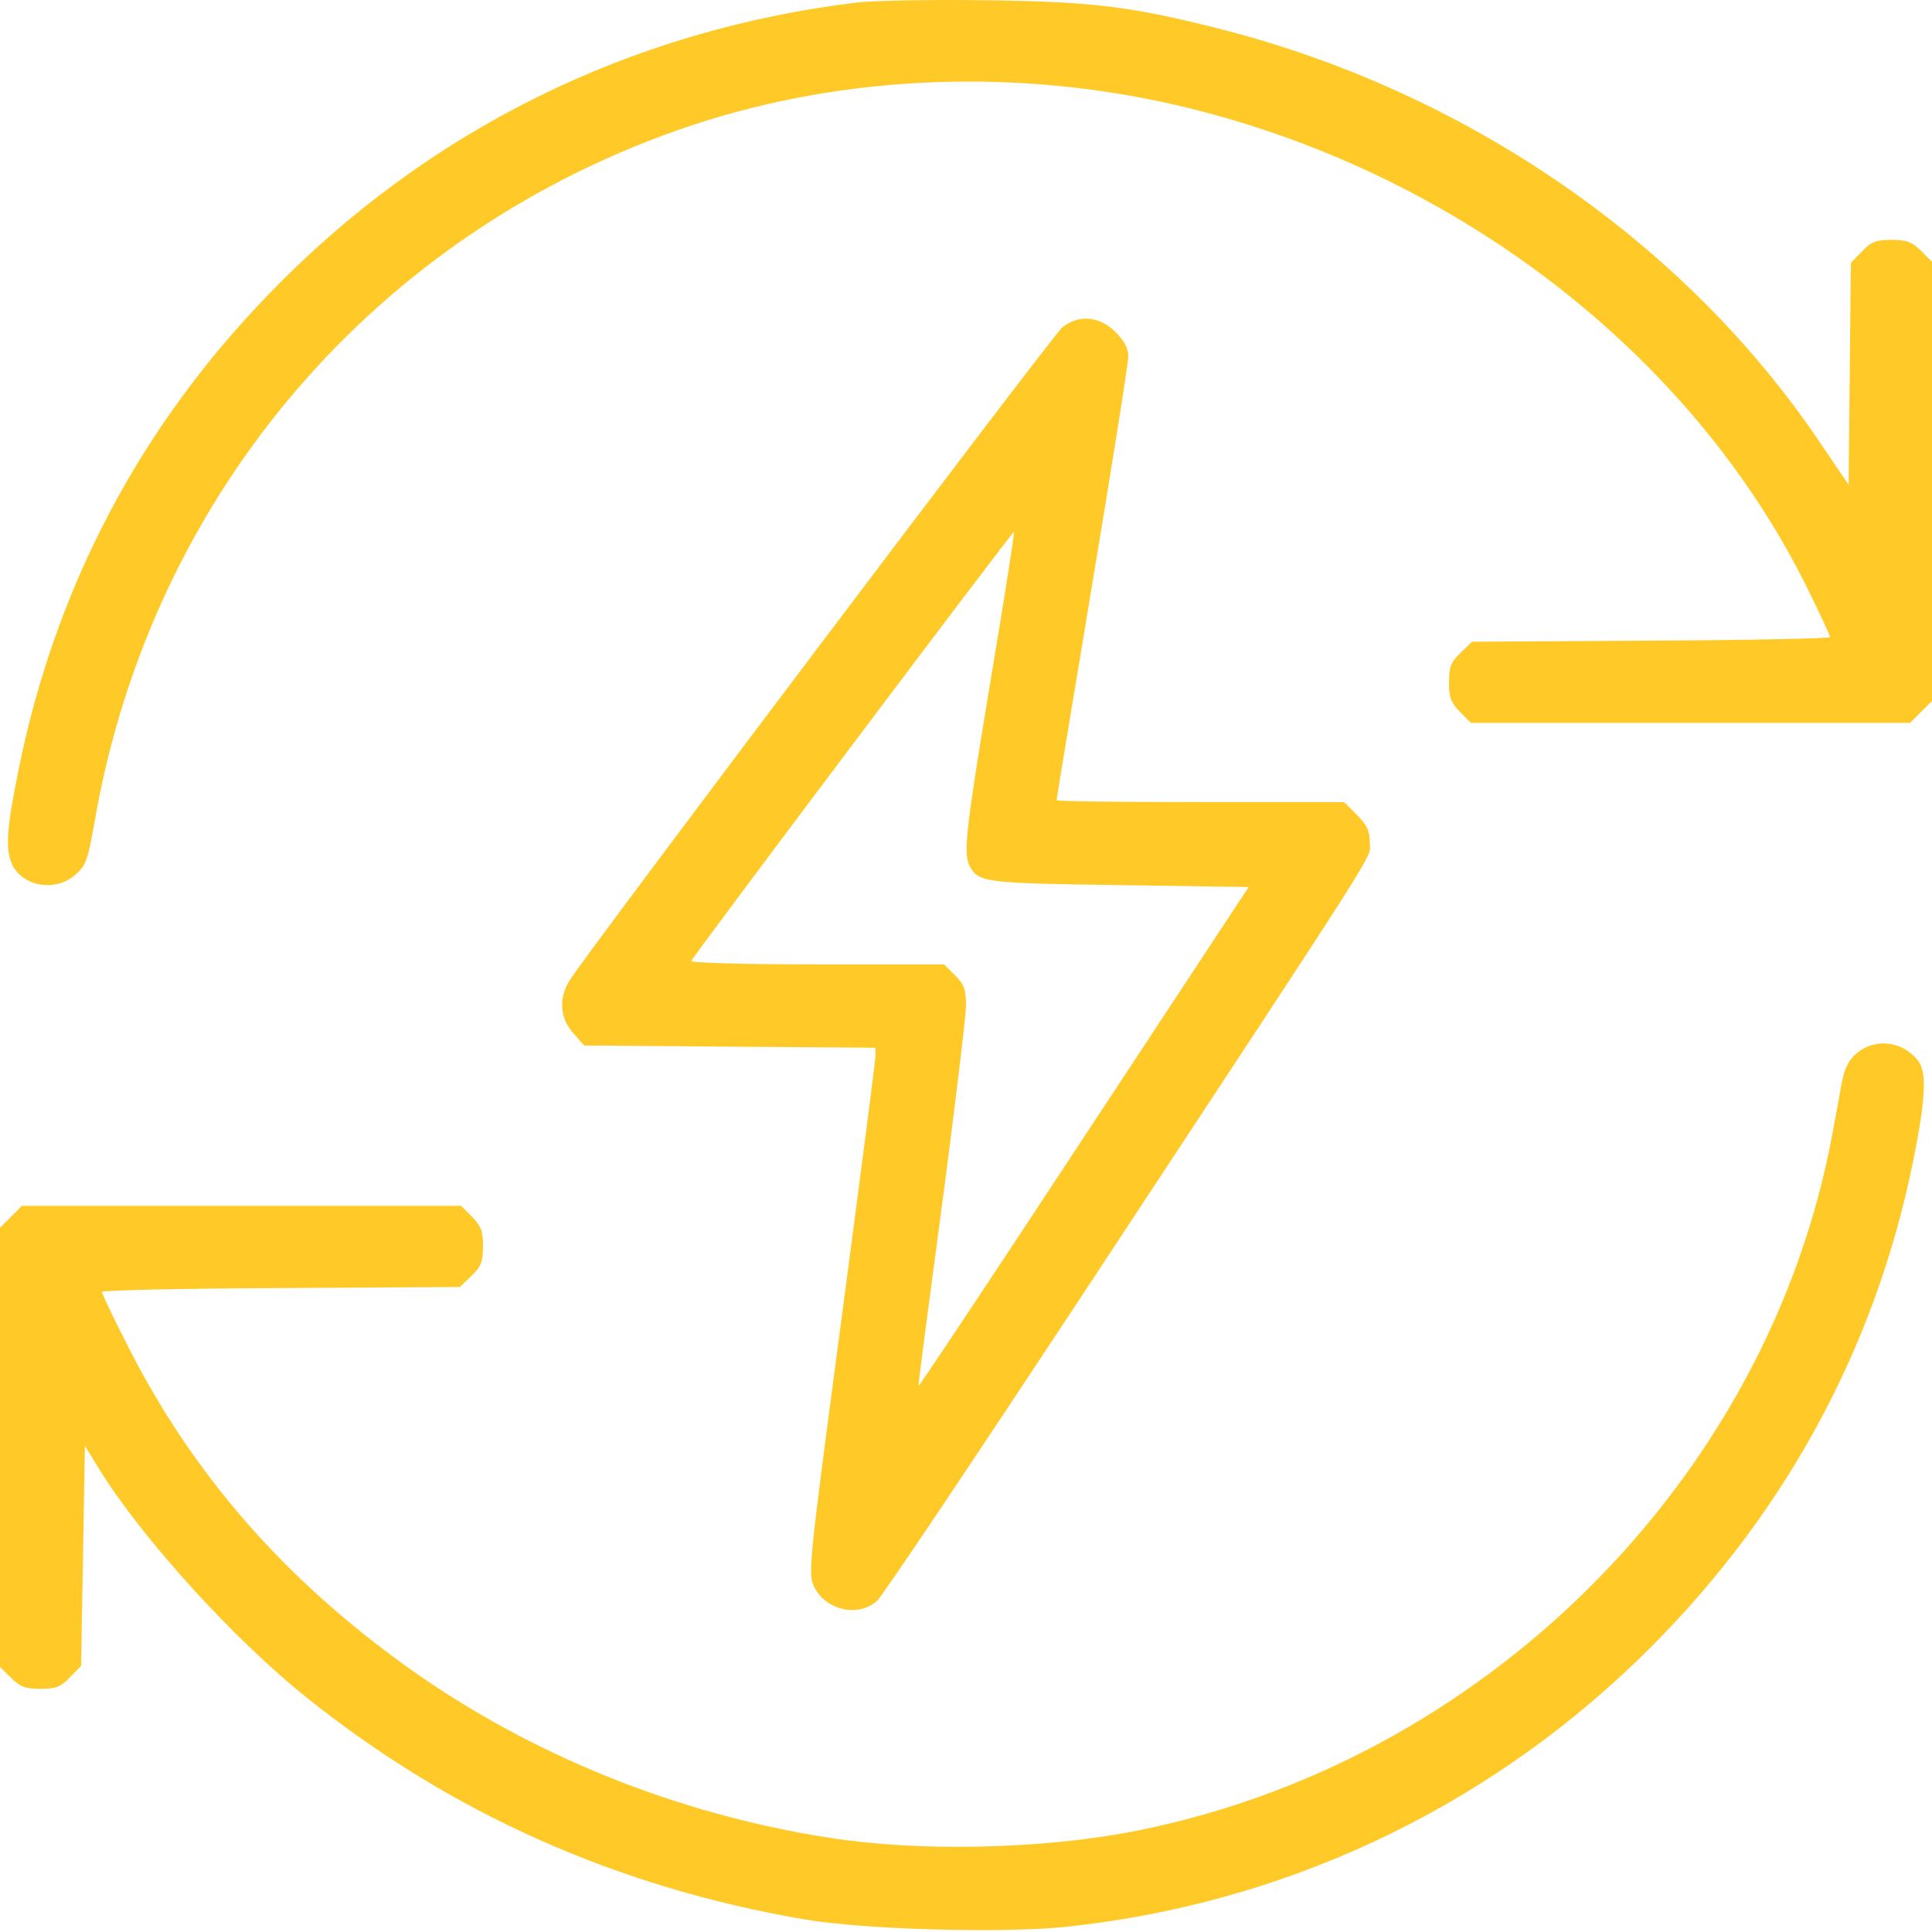
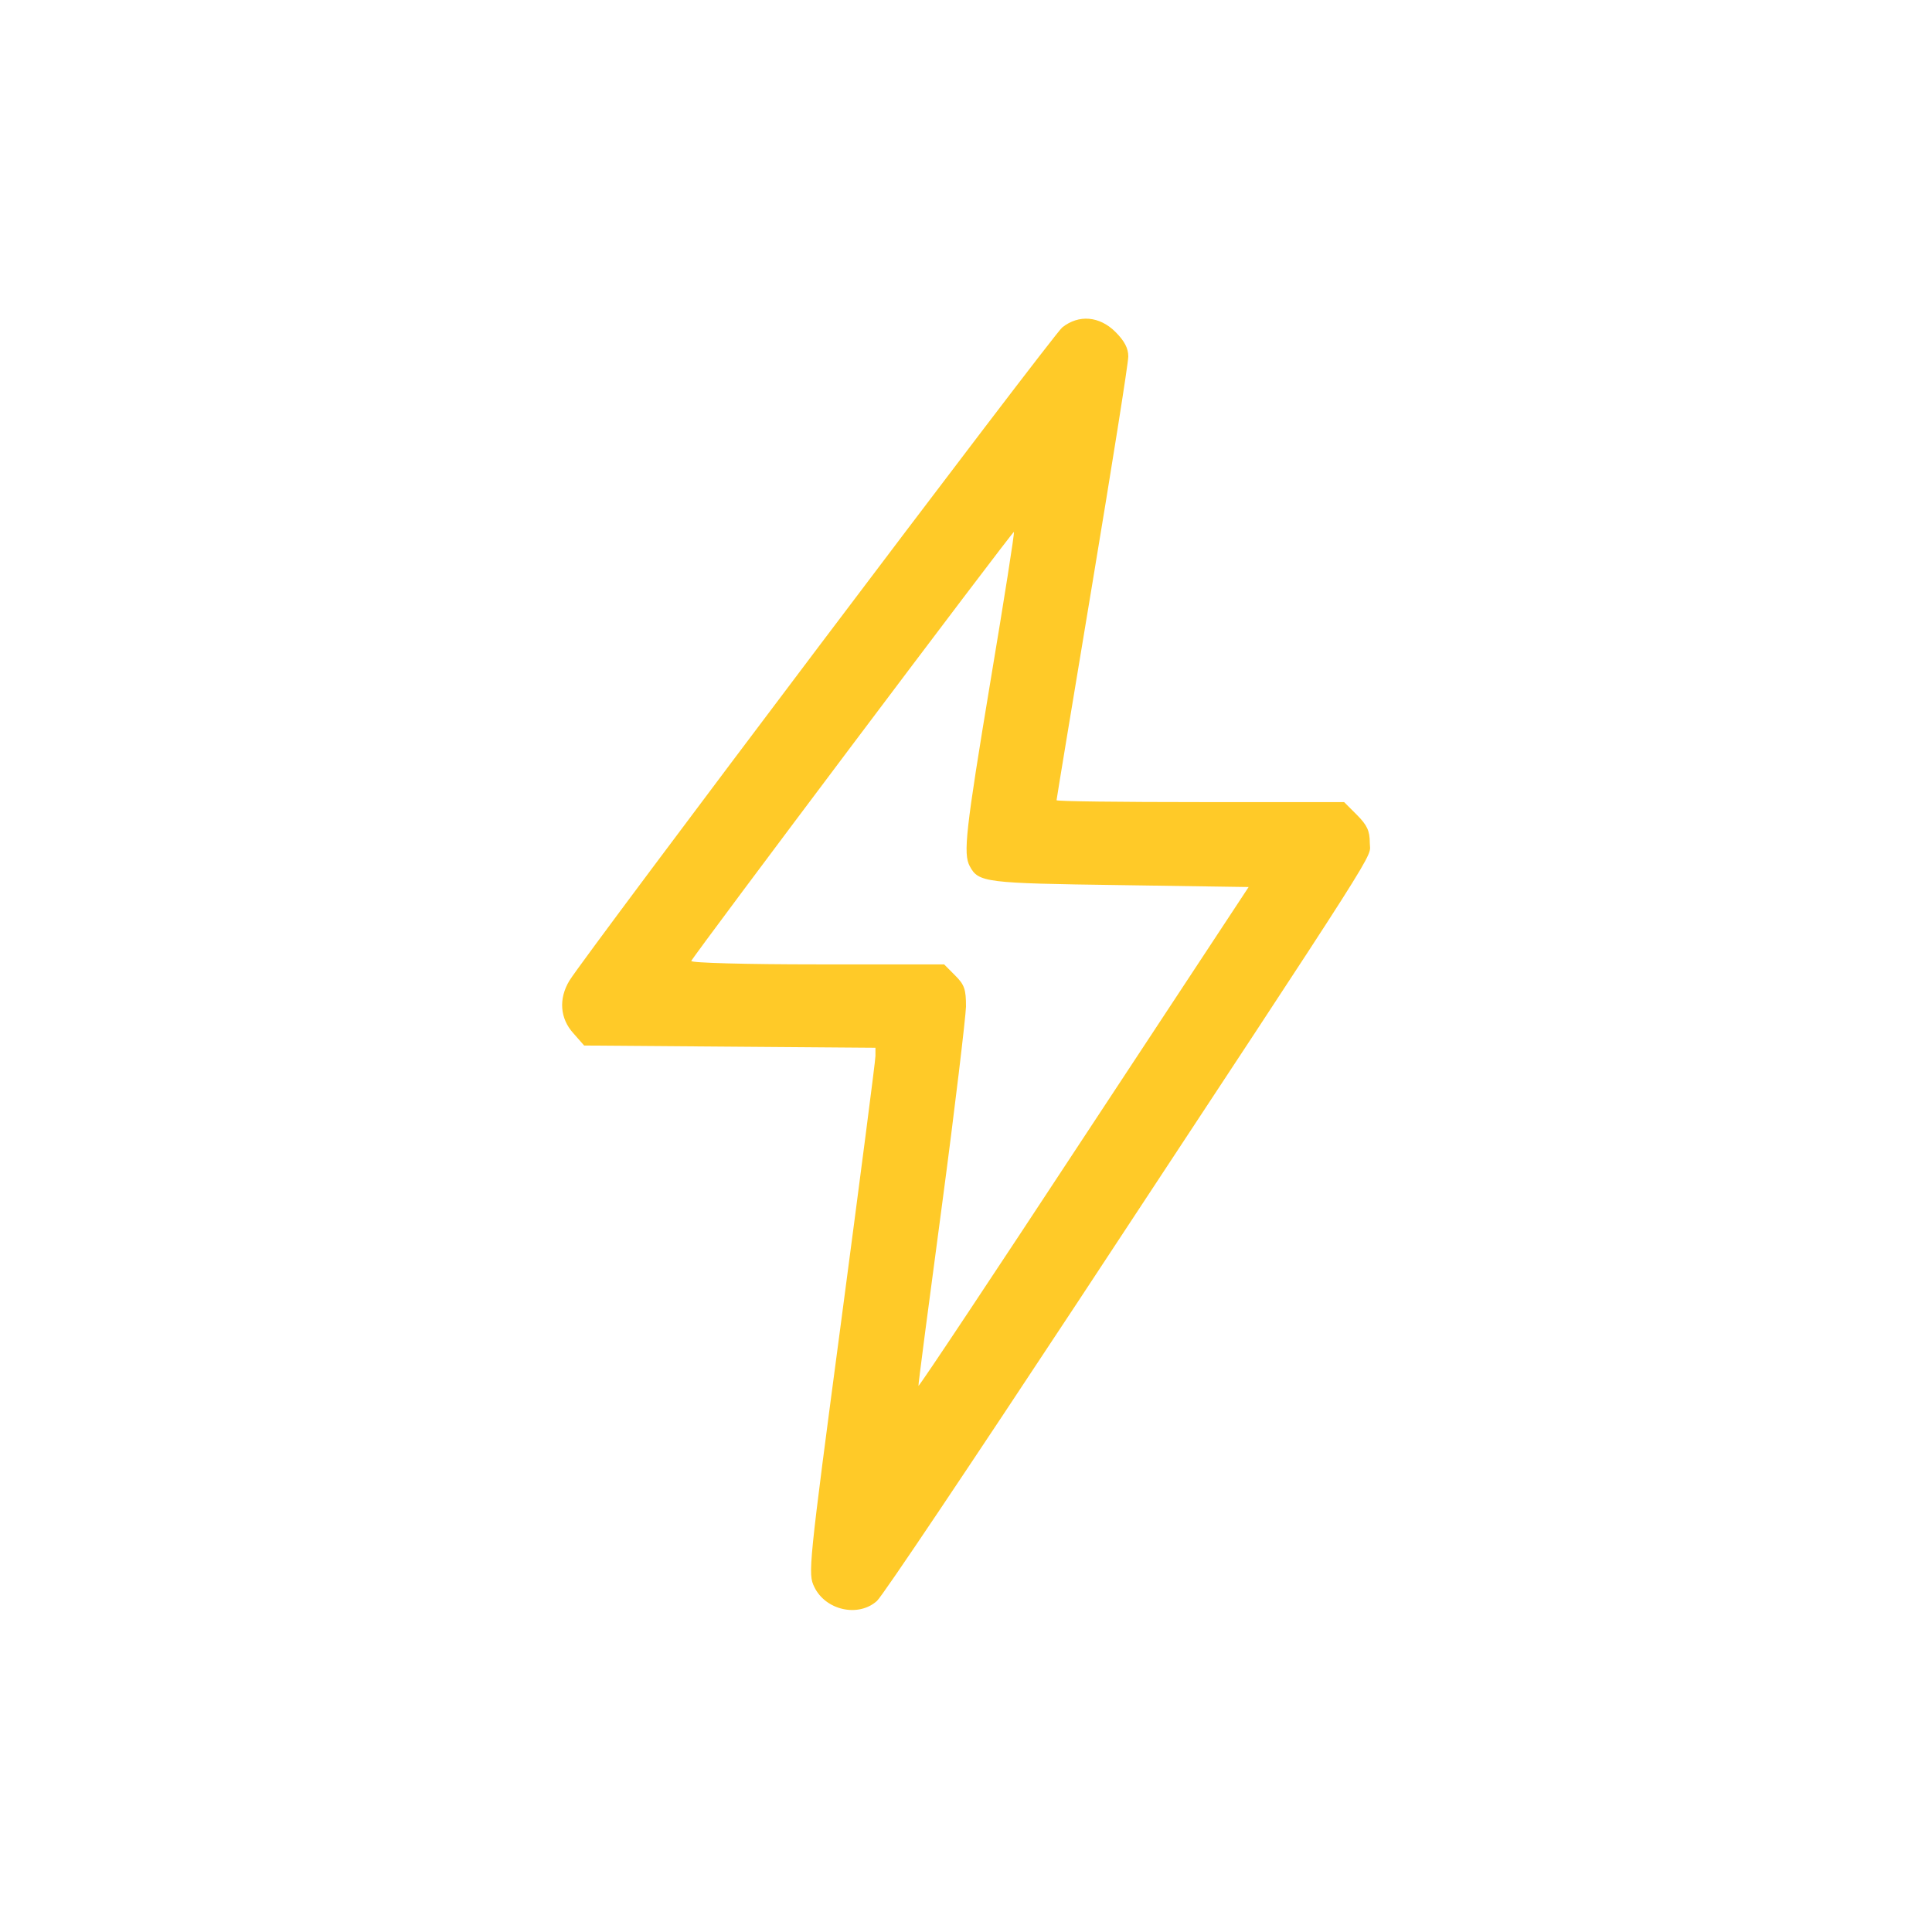
<svg xmlns="http://www.w3.org/2000/svg" width="31px" height="31px" viewBox="0 0 31 31" version="1.1">
  <title>renew</title>
  <g id="Page-1" stroke="none" stroke-width="1" fill="none" fill-rule="evenodd">
    <g id="Ergonomiportalen-Style-Guide" transform="translate(-185, -4359)" fill="#FFCA28" fill-rule="nonzero">
      <g id="Group-14" transform="translate(125, 4357)">
        <g id="Group-10" transform="translate(0, 1)">
          <g id="renew" transform="translate(60, 1)">
-             <path d="M13.744,14.161 C10.111,13.72 6.86,12.115 4.329,9.499 C2.246,7.356 0.896,4.789 0.303,1.877 C0.103,0.896 0.079,0.557 0.206,0.308 C0.388,-0.031 0.908,-0.109 1.211,0.169 C1.38,0.314 1.411,0.405 1.52,1.029 C2.434,6.29 6.067,10.517 11.11,12.194 C13.556,13.005 16.329,13.114 18.927,12.503 C23.329,11.467 27.137,8.543 29.002,4.759 C29.202,4.353 29.365,4.002 29.365,3.978 C29.365,3.959 28.076,3.929 26.495,3.923 L23.619,3.905 L23.438,3.729 C23.28,3.578 23.25,3.505 23.25,3.251 C23.25,3.009 23.28,2.93 23.426,2.779 L23.601,2.603 L27.125,2.603 L30.649,2.603 L30.824,2.779 L31,2.954 L31,6.478 L31,10.002 L30.824,10.178 C30.673,10.323 30.594,10.353 30.352,10.353 C30.098,10.353 30.025,10.323 29.874,10.165 L29.698,9.984 L29.68,8.204 L29.662,6.424 L29.202,7.102 C27.034,10.323 23.504,12.745 19.551,13.744 C18.146,14.101 17.486,14.18 15.772,14.198 C14.907,14.21 13.992,14.192 13.744,14.161 Z" id="Path" transform="translate(15.564, 7.101) scale(-1, 1) rotate(-180) translate(-15.564, -7.101) " />
            <path d="M17.044,25.692 C16.893,25.571 9.403,15.642 9.137,15.212 C8.961,14.921 8.985,14.606 9.197,14.37 L9.373,14.17 L11.71,14.152 L14.047,14.134 L14.047,14.001 C14.047,13.928 13.799,12.027 13.502,9.781 C12.969,5.772 12.963,5.694 13.066,5.482 C13.248,5.106 13.774,4.991 14.071,5.258 C14.156,5.33 15.603,7.492 17.292,10.053 C22.324,17.694 21.979,17.149 21.979,17.422 C21.979,17.615 21.936,17.706 21.773,17.87 L21.567,18.076 L19.26,18.076 C17.988,18.076 16.953,18.088 16.953,18.106 C16.953,18.124 17.213,19.692 17.528,21.587 C17.843,23.482 18.104,25.117 18.104,25.226 C18.104,25.359 18.043,25.474 17.898,25.62 C17.643,25.874 17.31,25.904 17.044,25.692 Z M15.894,20.025 C15.494,17.615 15.452,17.246 15.561,17.046 C15.7,16.786 15.809,16.774 17.964,16.744 L20.035,16.713 L17.395,12.705 C15.942,10.495 14.749,8.697 14.737,8.709 C14.731,8.715 14.901,10.017 15.113,11.597 C15.324,13.177 15.494,14.618 15.5,14.794 C15.5,15.072 15.476,15.145 15.324,15.296 L15.149,15.472 L13.108,15.472 C11.988,15.472 11.08,15.496 11.092,15.527 C11.129,15.617 16.251,22.429 16.269,22.411 C16.281,22.399 16.112,21.327 15.894,20.025 Z" id="Shape" transform="translate(15.502, 15.473) scale(-1, 1) rotate(-180) translate(-15.502, -15.473) " />
-             <path d="M29.795,30.816 C29.662,30.701 29.601,30.58 29.553,30.344 C29.523,30.168 29.45,29.787 29.396,29.49 C28.36,23.95 23.777,19.397 18.146,18.319 C16.681,18.041 14.755,17.998 13.32,18.222 C10.88,18.598 8.525,19.548 6.575,20.935 C4.559,22.37 3.064,24.083 2.016,26.184 C1.804,26.596 1.635,26.959 1.635,26.983 C1.635,27.008 2.924,27.038 4.505,27.044 L7.381,27.062 L7.562,27.238 C7.72,27.389 7.75,27.462 7.75,27.716 C7.75,27.958 7.72,28.037 7.574,28.188 L7.399,28.364 L3.875,28.364 L0.351,28.364 L0.176,28.188 L3.55271368e-15,28.013 L3.55271368e-15,24.489 L3.55271368e-15,20.965 L0.176,20.79 C0.327,20.644 0.406,20.614 0.648,20.614 C0.902,20.614 0.975,20.644 1.126,20.802 L1.302,20.983 L1.332,22.745 L1.362,24.513 L1.592,24.138 C2.277,23.03 3.76,21.395 4.941,20.457 C7.254,18.61 9.905,17.429 12.903,16.915 C13.853,16.751 16.069,16.69 17.086,16.793 C20.562,17.157 23.759,18.646 26.271,21.068 C28.572,23.29 30.074,26.009 30.697,29.078 C30.903,30.102 30.921,30.513 30.77,30.701 C30.522,31.01 30.086,31.058 29.795,30.816 Z" id="Path" transform="translate(15.435, 23.856) scale(-1, 1) rotate(-180) translate(-15.435, -23.856) " />
          </g>
        </g>
      </g>
    </g>
  </g>
</svg>